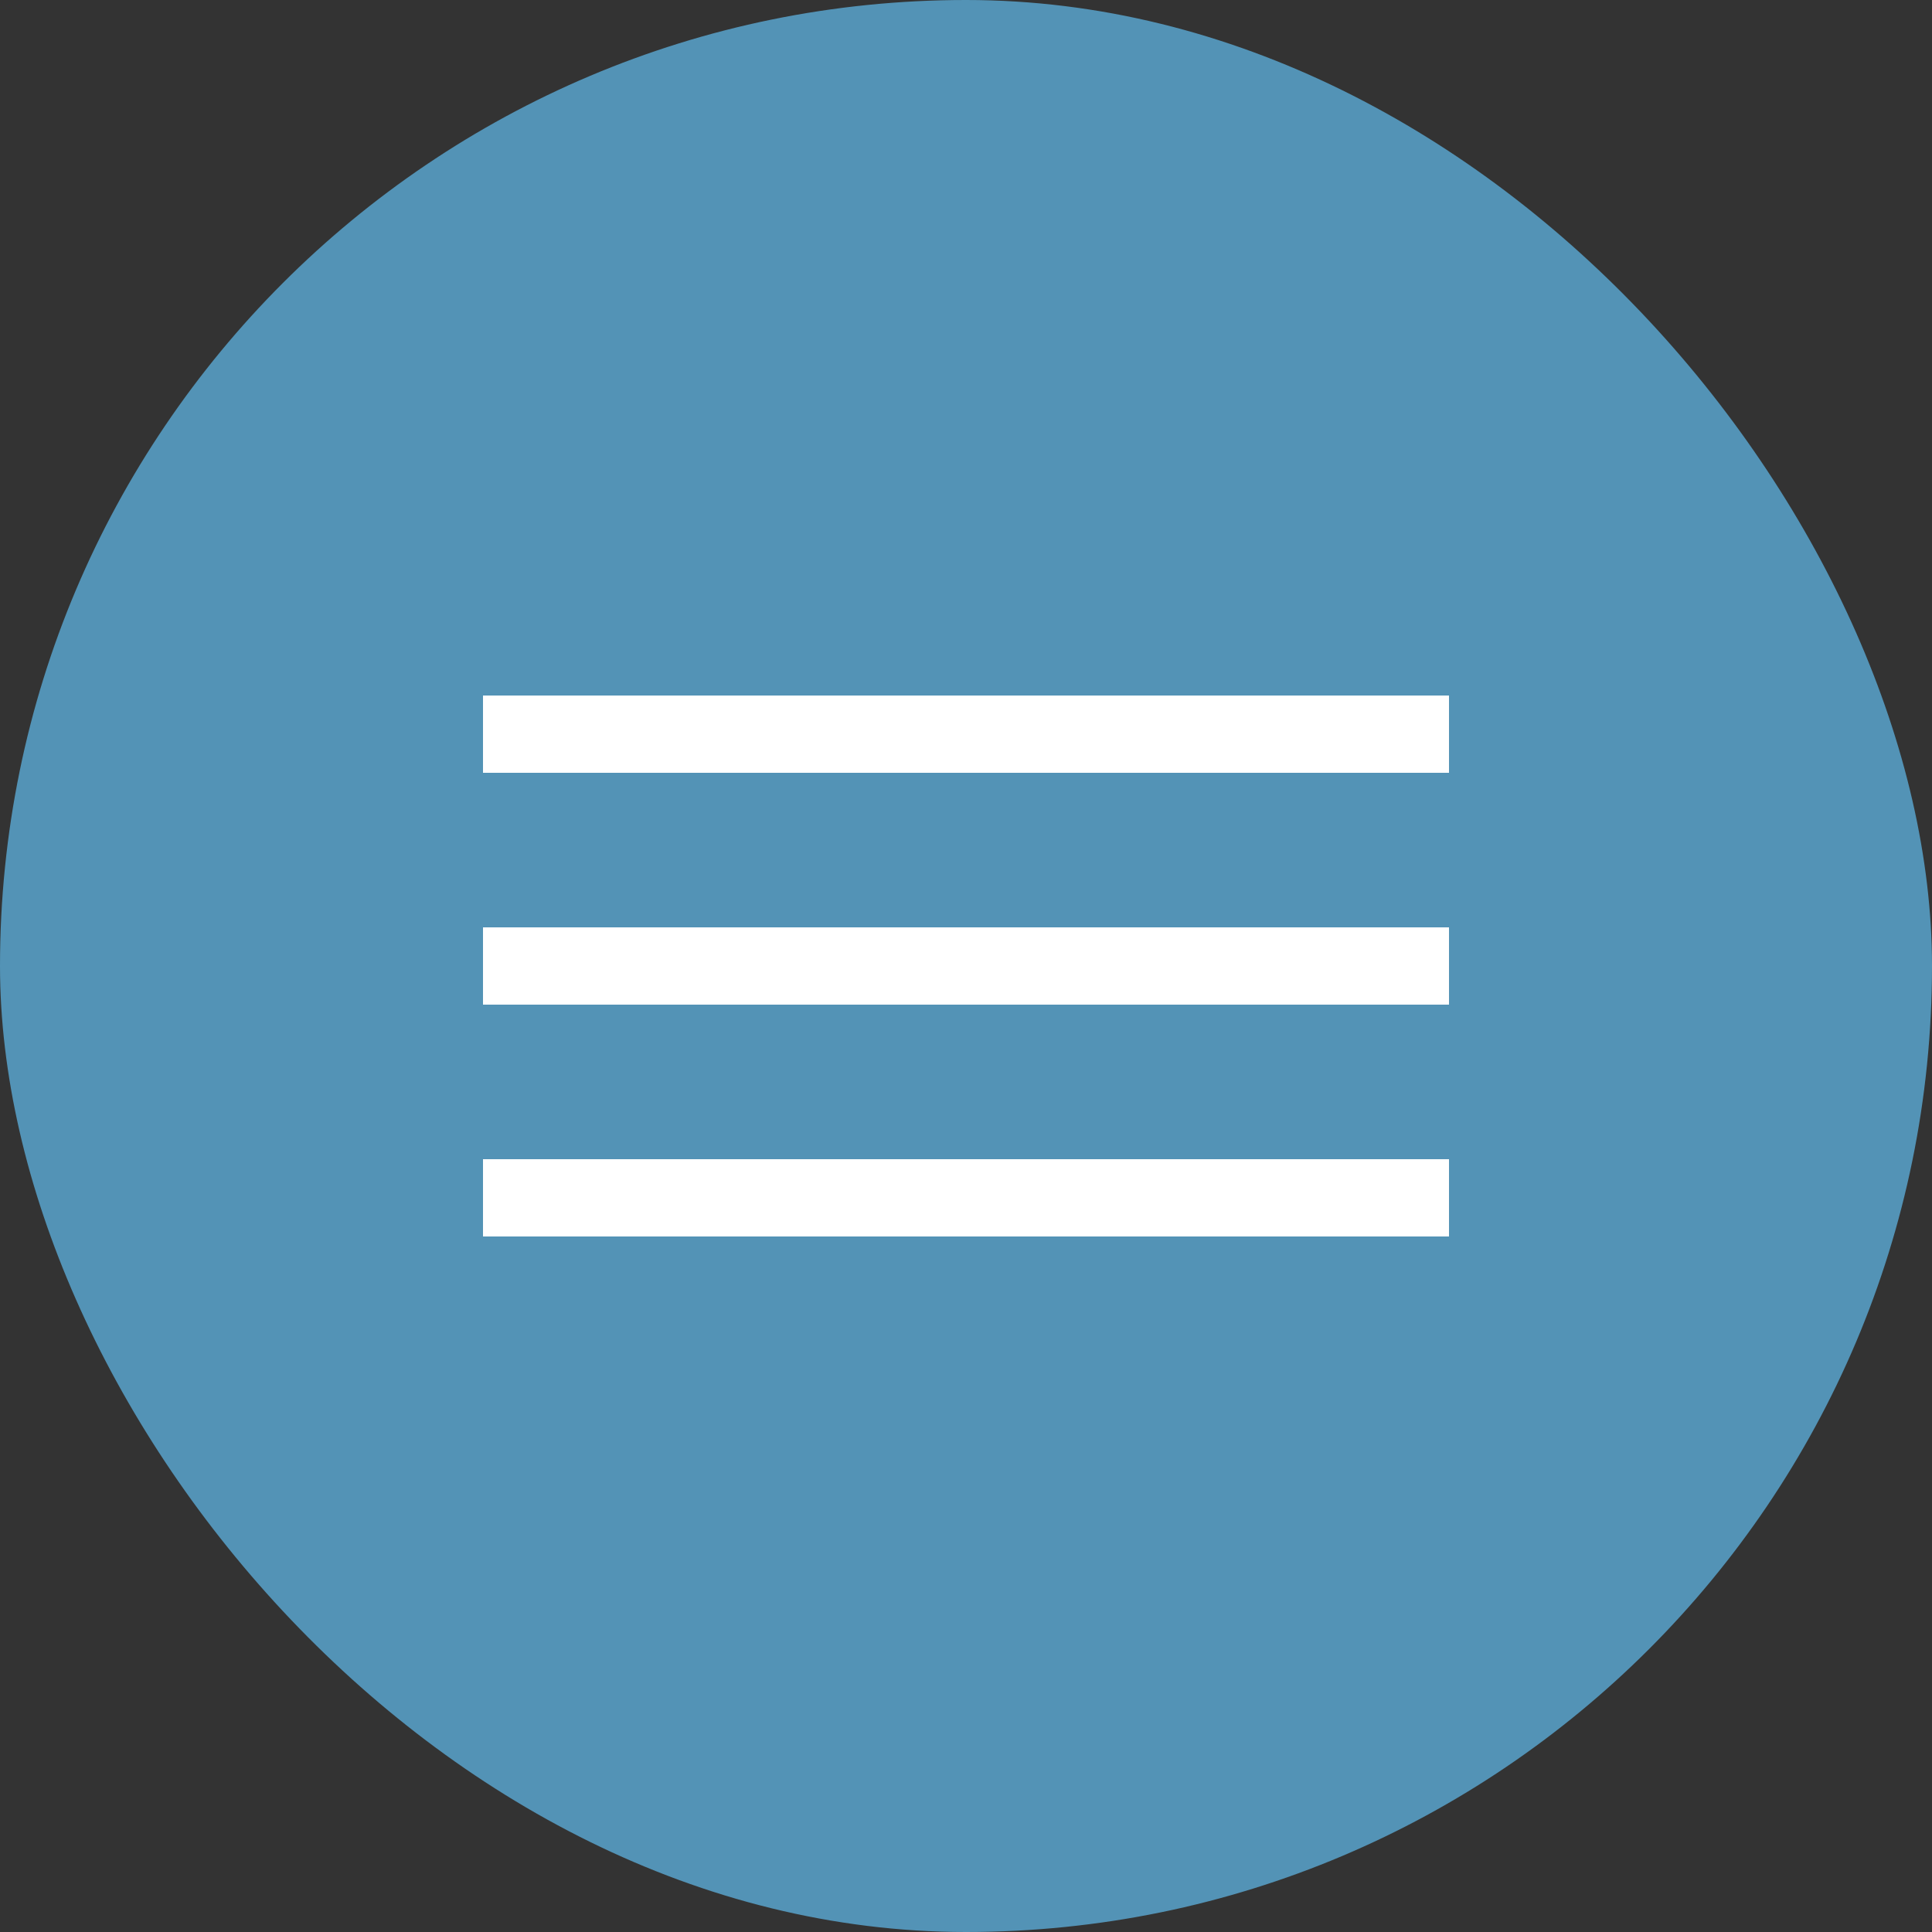
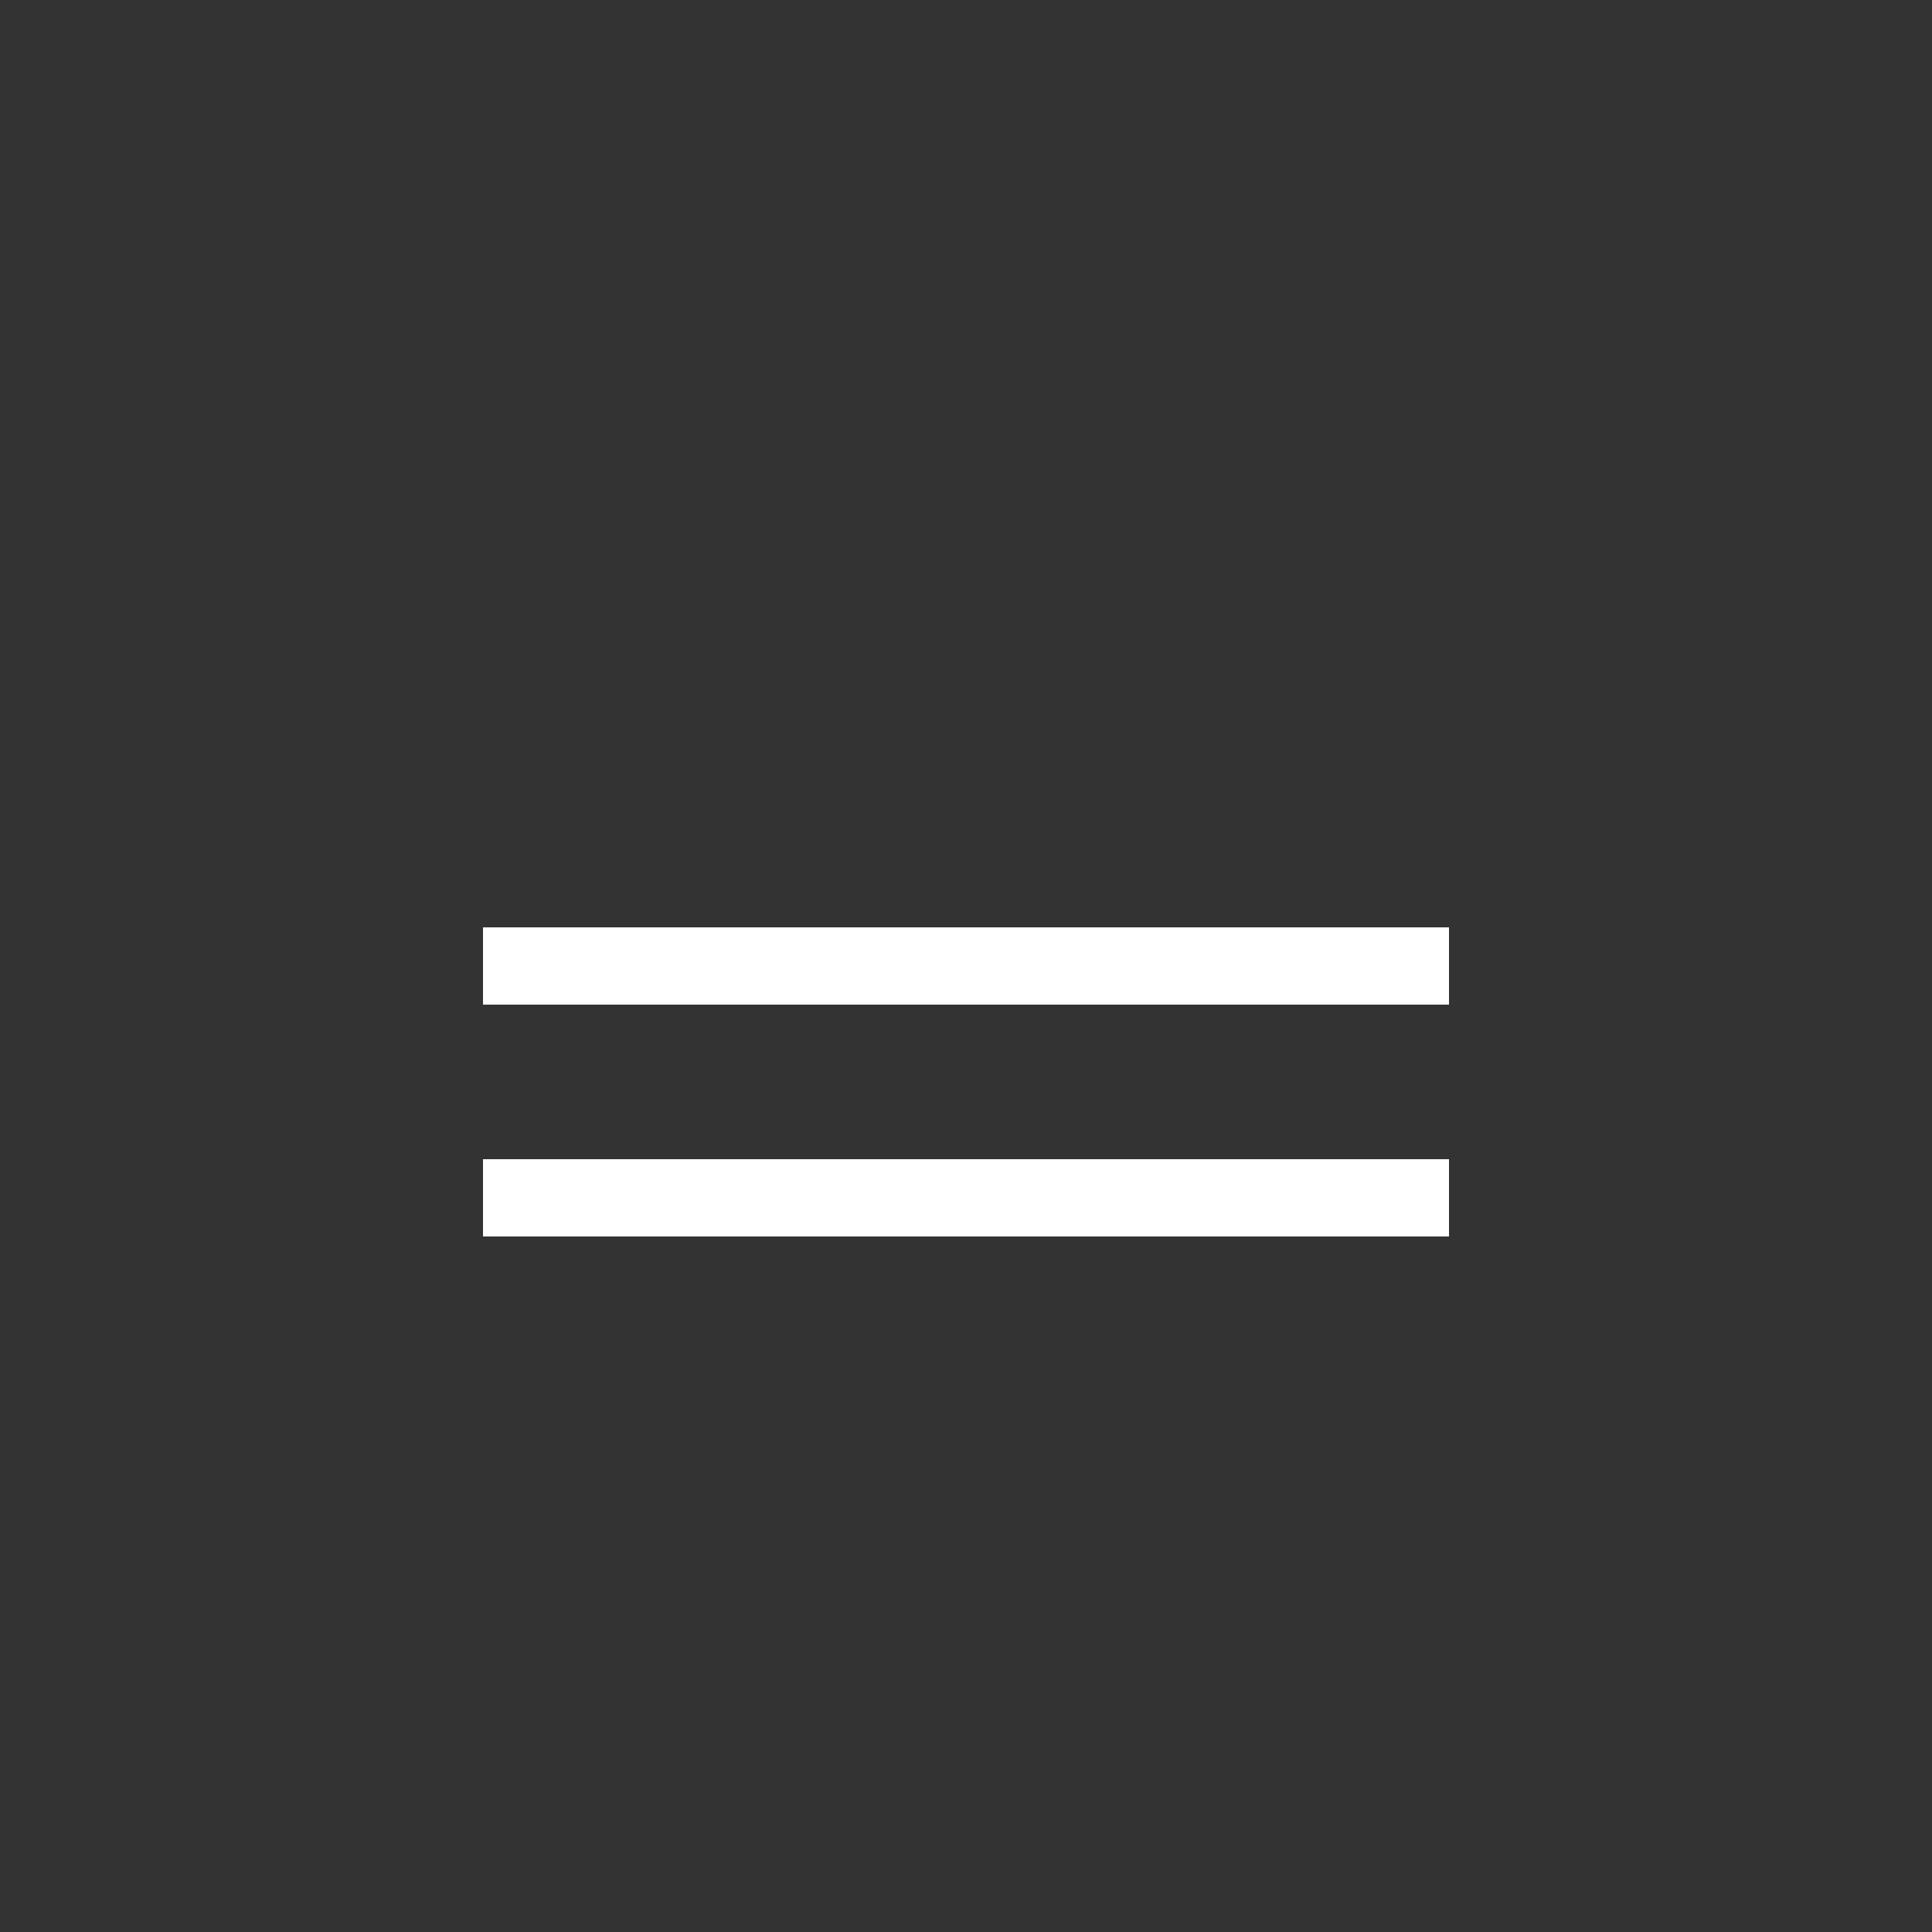
<svg xmlns="http://www.w3.org/2000/svg" width="50" height="50" viewBox="0 0 50 50" fill="none">
  <rect x="0" y="0" width="50" height="50" fill="#333333" stroke="none" />
-   <rect width="50" height="50" rx="25" fill="#5393B6" />
-   <rect x="12.5" y="18" width="25" height="2" fill="white" />
  <rect x="12.5" y="24" width="25" height="2" fill="white" />
  <rect x="12.5" y="30" width="25" height="2" fill="white" />
</svg>